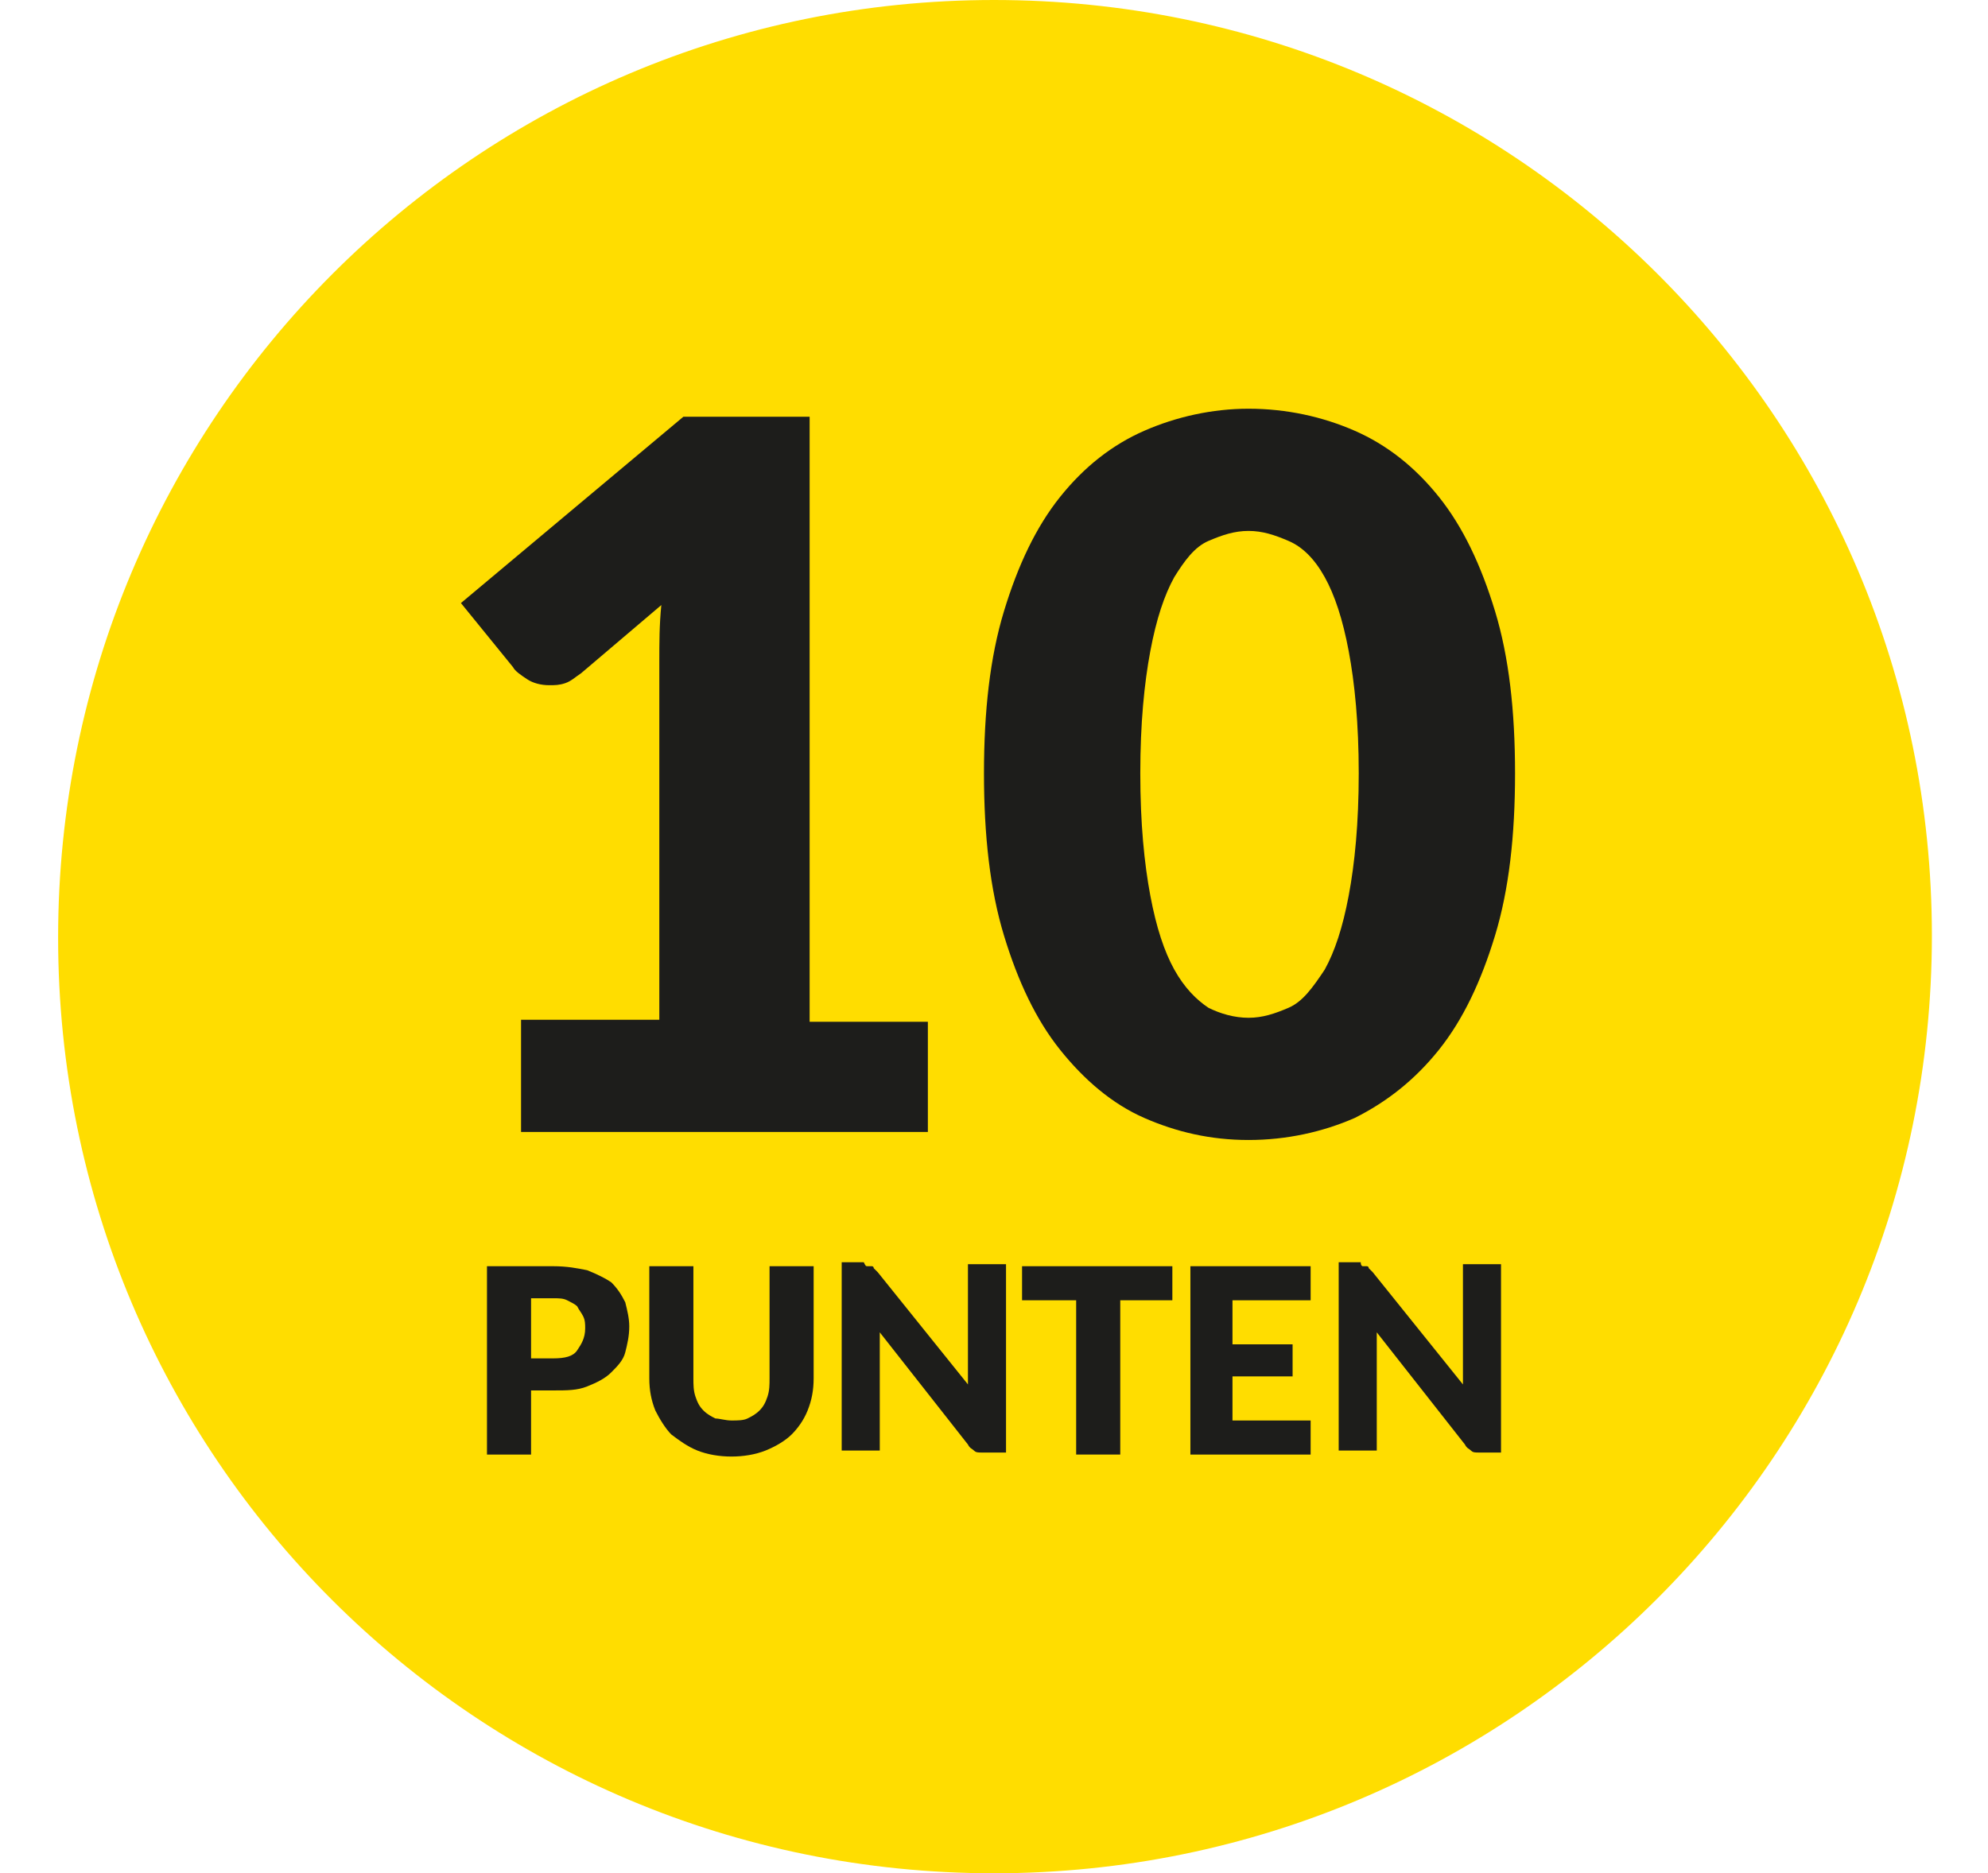
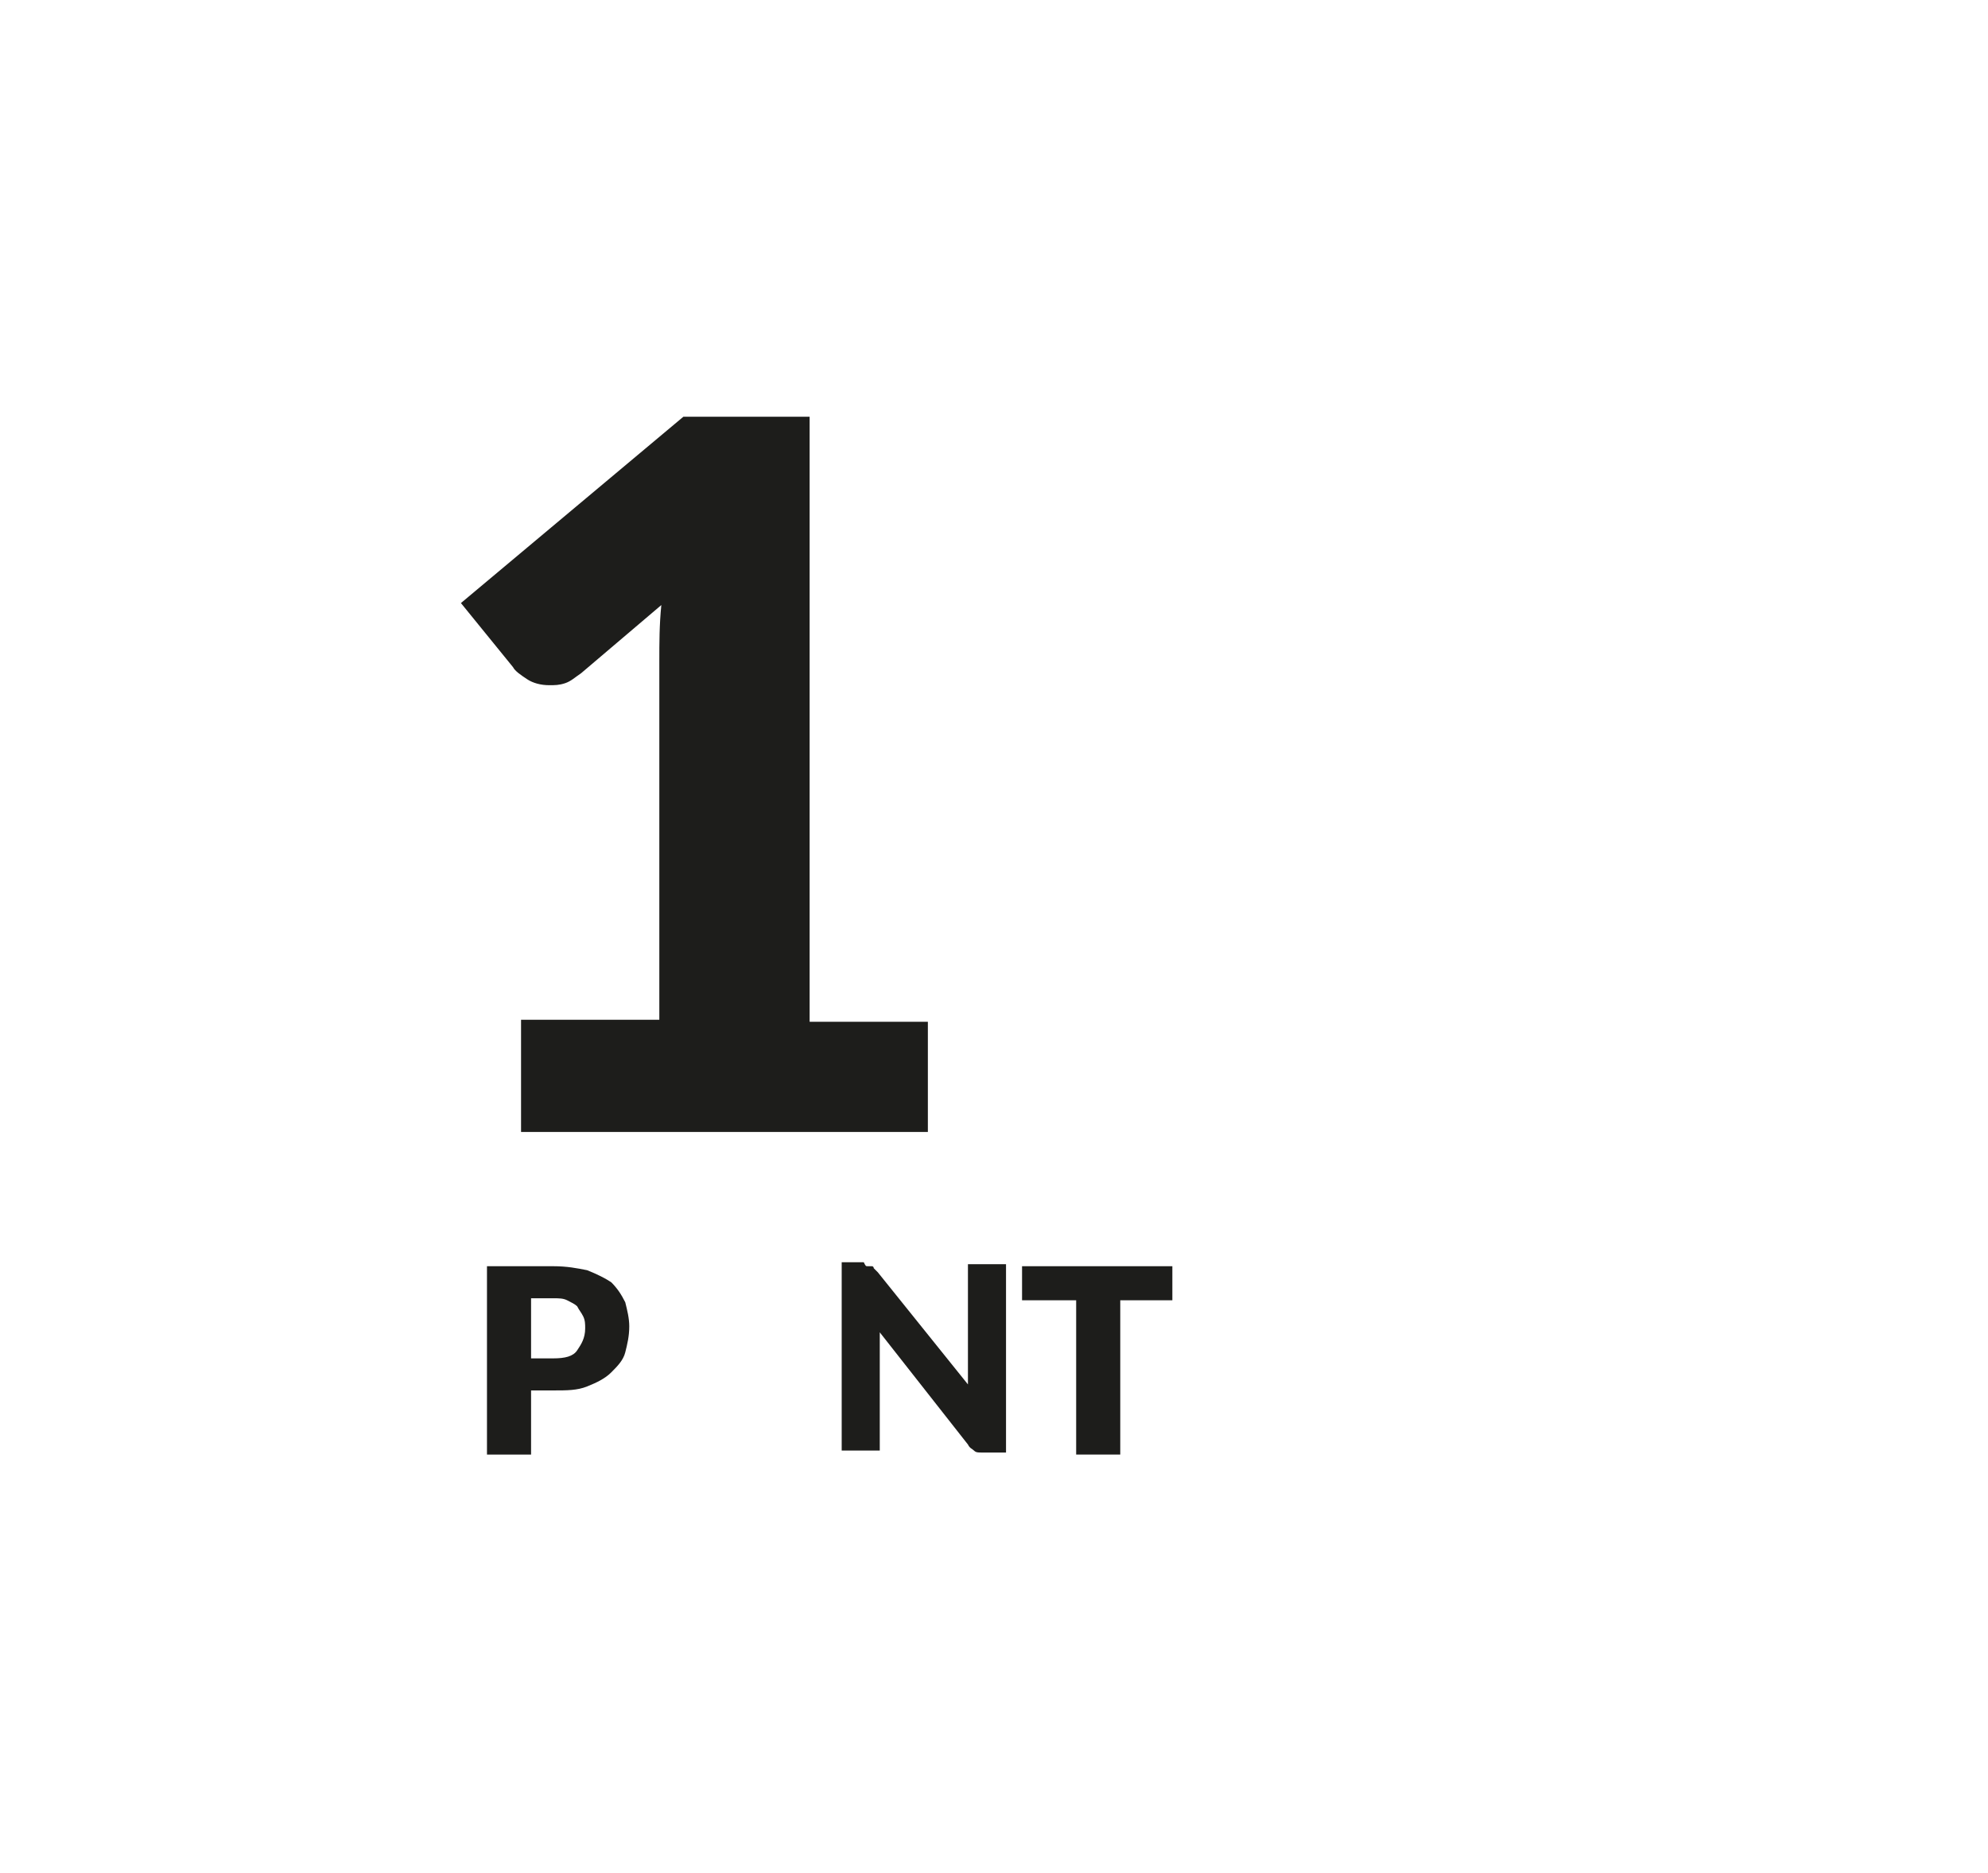
<svg xmlns="http://www.w3.org/2000/svg" version="1.1" id="Layer_1" x="0px" y="0px" viewBox="0 0 99.2 93.5" style="enable-background:new 0 0 99.2 93.5;" xml:space="preserve">
  <style type="text/css">
	.st0{fill:#FFDD00;}
	.st1{fill:#1D1D1B;}
</style>
  <g>
    <g>
-       <path class="st0" d="M49.6,93.5c25.8,0,46.8-20.9,46.8-46.8S75.4,0,49.6,0S2.9,20.9,2.9,46.8S23.8,93.5,49.6,93.5" />
-     </g>
+       </g>
    <g>
      <path class="st1" d="M26,50.9h6.9V33c0-0.9,0-1.8,0.1-2.8l-4,3.4c-0.3,0.2-0.5,0.4-0.8,0.5c-0.3,0.1-0.5,0.1-0.8,0.1    c-0.4,0-0.8-0.1-1.1-0.3c-0.3-0.2-0.6-0.4-0.7-0.6L23,30.1l11.1-9.3h6.3v30.2h5.9v5.5H26V50.9z" />
-       <path class="st1" d="M75.6,38.6c0,3.1-0.3,5.8-1,8.1s-1.6,4.2-2.8,5.7c-1.2,1.5-2.6,2.6-4.2,3.4c-1.6,0.7-3.4,1.1-5.3,1.1    c-1.9,0-3.6-0.4-5.2-1.1s-3-1.9-4.2-3.4c-1.2-1.5-2.1-3.4-2.8-5.7c-0.7-2.3-1-5-1-8.1s0.3-5.8,1-8.1c0.7-2.3,1.6-4.2,2.8-5.7    c1.2-1.5,2.6-2.6,4.2-3.3c1.6-0.7,3.4-1.1,5.2-1.1c1.9,0,3.7,0.4,5.3,1.1c1.6,0.7,3,1.8,4.2,3.3s2.1,3.4,2.8,5.7    C75.3,32.8,75.6,35.5,75.6,38.6z M67.8,38.6c0-2.5-0.2-4.5-0.5-6.1c-0.3-1.6-0.7-2.8-1.2-3.7c-0.5-0.9-1.1-1.5-1.8-1.8    c-0.7-0.3-1.3-0.5-2-0.5c-0.7,0-1.3,0.2-2,0.5s-1.2,1-1.7,1.8c-0.5,0.9-0.9,2.1-1.2,3.7c-0.3,1.6-0.5,3.6-0.5,6.1    c0,2.5,0.2,4.5,0.5,6.1c0.3,1.6,0.7,2.8,1.2,3.7c0.5,0.9,1.1,1.5,1.7,1.9c0.6,0.3,1.3,0.5,2,0.5c0.7,0,1.3-0.2,2-0.5    c0.7-0.3,1.2-1,1.8-1.9c0.5-0.9,0.9-2.1,1.2-3.7C67.6,43.1,67.8,41.1,67.8,38.6z" />
    </g>
    <g>
      <path class="st1" d="M26.5,69.5v3.1h-2.2v-9.4h3.3c0.7,0,1.2,0.1,1.7,0.2c0.5,0.2,0.9,0.4,1.2,0.6c0.3,0.3,0.5,0.6,0.7,1    c0.1,0.4,0.2,0.8,0.2,1.2c0,0.5-0.1,0.9-0.2,1.3s-0.4,0.7-0.7,1s-0.7,0.5-1.2,0.7c-0.5,0.2-1,0.2-1.7,0.2H26.5z M26.5,67.8h1.1    c0.6,0,1-0.1,1.2-0.4c0.2-0.3,0.4-0.6,0.4-1.1c0-0.2,0-0.4-0.1-0.6s-0.2-0.3-0.3-0.5c-0.1-0.1-0.3-0.2-0.5-0.3s-0.4-0.1-0.7-0.1    h-1.1V67.8z" />
-       <path class="st1" d="M36.5,70.9c0.3,0,0.6,0,0.8-0.1c0.2-0.1,0.4-0.2,0.6-0.4c0.2-0.2,0.3-0.4,0.4-0.7c0.1-0.3,0.1-0.6,0.1-0.9    v-5.6h2.2v5.6c0,0.6-0.1,1.1-0.3,1.6c-0.2,0.5-0.5,0.9-0.8,1.2c-0.3,0.3-0.8,0.6-1.3,0.8c-0.5,0.2-1.1,0.3-1.7,0.3    c-0.6,0-1.2-0.1-1.7-0.3s-0.9-0.5-1.3-0.8c-0.3-0.3-0.6-0.8-0.8-1.2c-0.2-0.5-0.3-1-0.3-1.6v-5.6h2.2v5.6c0,0.3,0,0.6,0.1,0.9    c0.1,0.3,0.2,0.5,0.4,0.7c0.2,0.2,0.4,0.3,0.6,0.4C35.9,70.8,36.2,70.9,36.5,70.9z" />
      <path class="st1" d="M43.3,63.2c0.1,0,0.1,0,0.2,0c0.1,0,0.1,0.1,0.1,0.1c0,0,0.1,0.1,0.2,0.2l4.5,5.6c0-0.2,0-0.4,0-0.5    c0-0.2,0-0.3,0-0.5v-5h1.9v9.4H49c-0.2,0-0.3,0-0.4-0.1c-0.1-0.1-0.2-0.1-0.3-0.3l-4.4-5.6c0,0.2,0,0.3,0,0.5c0,0.2,0,0.3,0,0.4v5    h-1.9v-9.4h1.1C43.2,63.2,43.2,63.2,43.3,63.2z" />
      <path class="st1" d="M58.5,63.2v1.7h-2.6v7.7h-2.2v-7.7H51v-1.7H58.5z" />
-       <path class="st1" d="M65.4,63.2v1.7h-3.9v2.2h3v1.6h-3v2.2h3.9v1.7h-6v-9.4H65.4z" />
-       <path class="st1" d="M68,63.2c0.1,0,0.1,0,0.2,0s0.1,0.1,0.1,0.1c0,0,0.1,0.1,0.2,0.2l4.5,5.6c0-0.2,0-0.4,0-0.5s0-0.3,0-0.5v-5    h1.9v9.4h-1.1c-0.2,0-0.3,0-0.4-0.1c-0.1-0.1-0.2-0.1-0.3-0.3l-4.4-5.6c0,0.2,0,0.3,0,0.5c0,0.2,0,0.3,0,0.4v5h-1.9v-9.4h1.1    C67.9,63.2,68,63.2,68,63.2z" />
    </g>
  </g>
</svg>